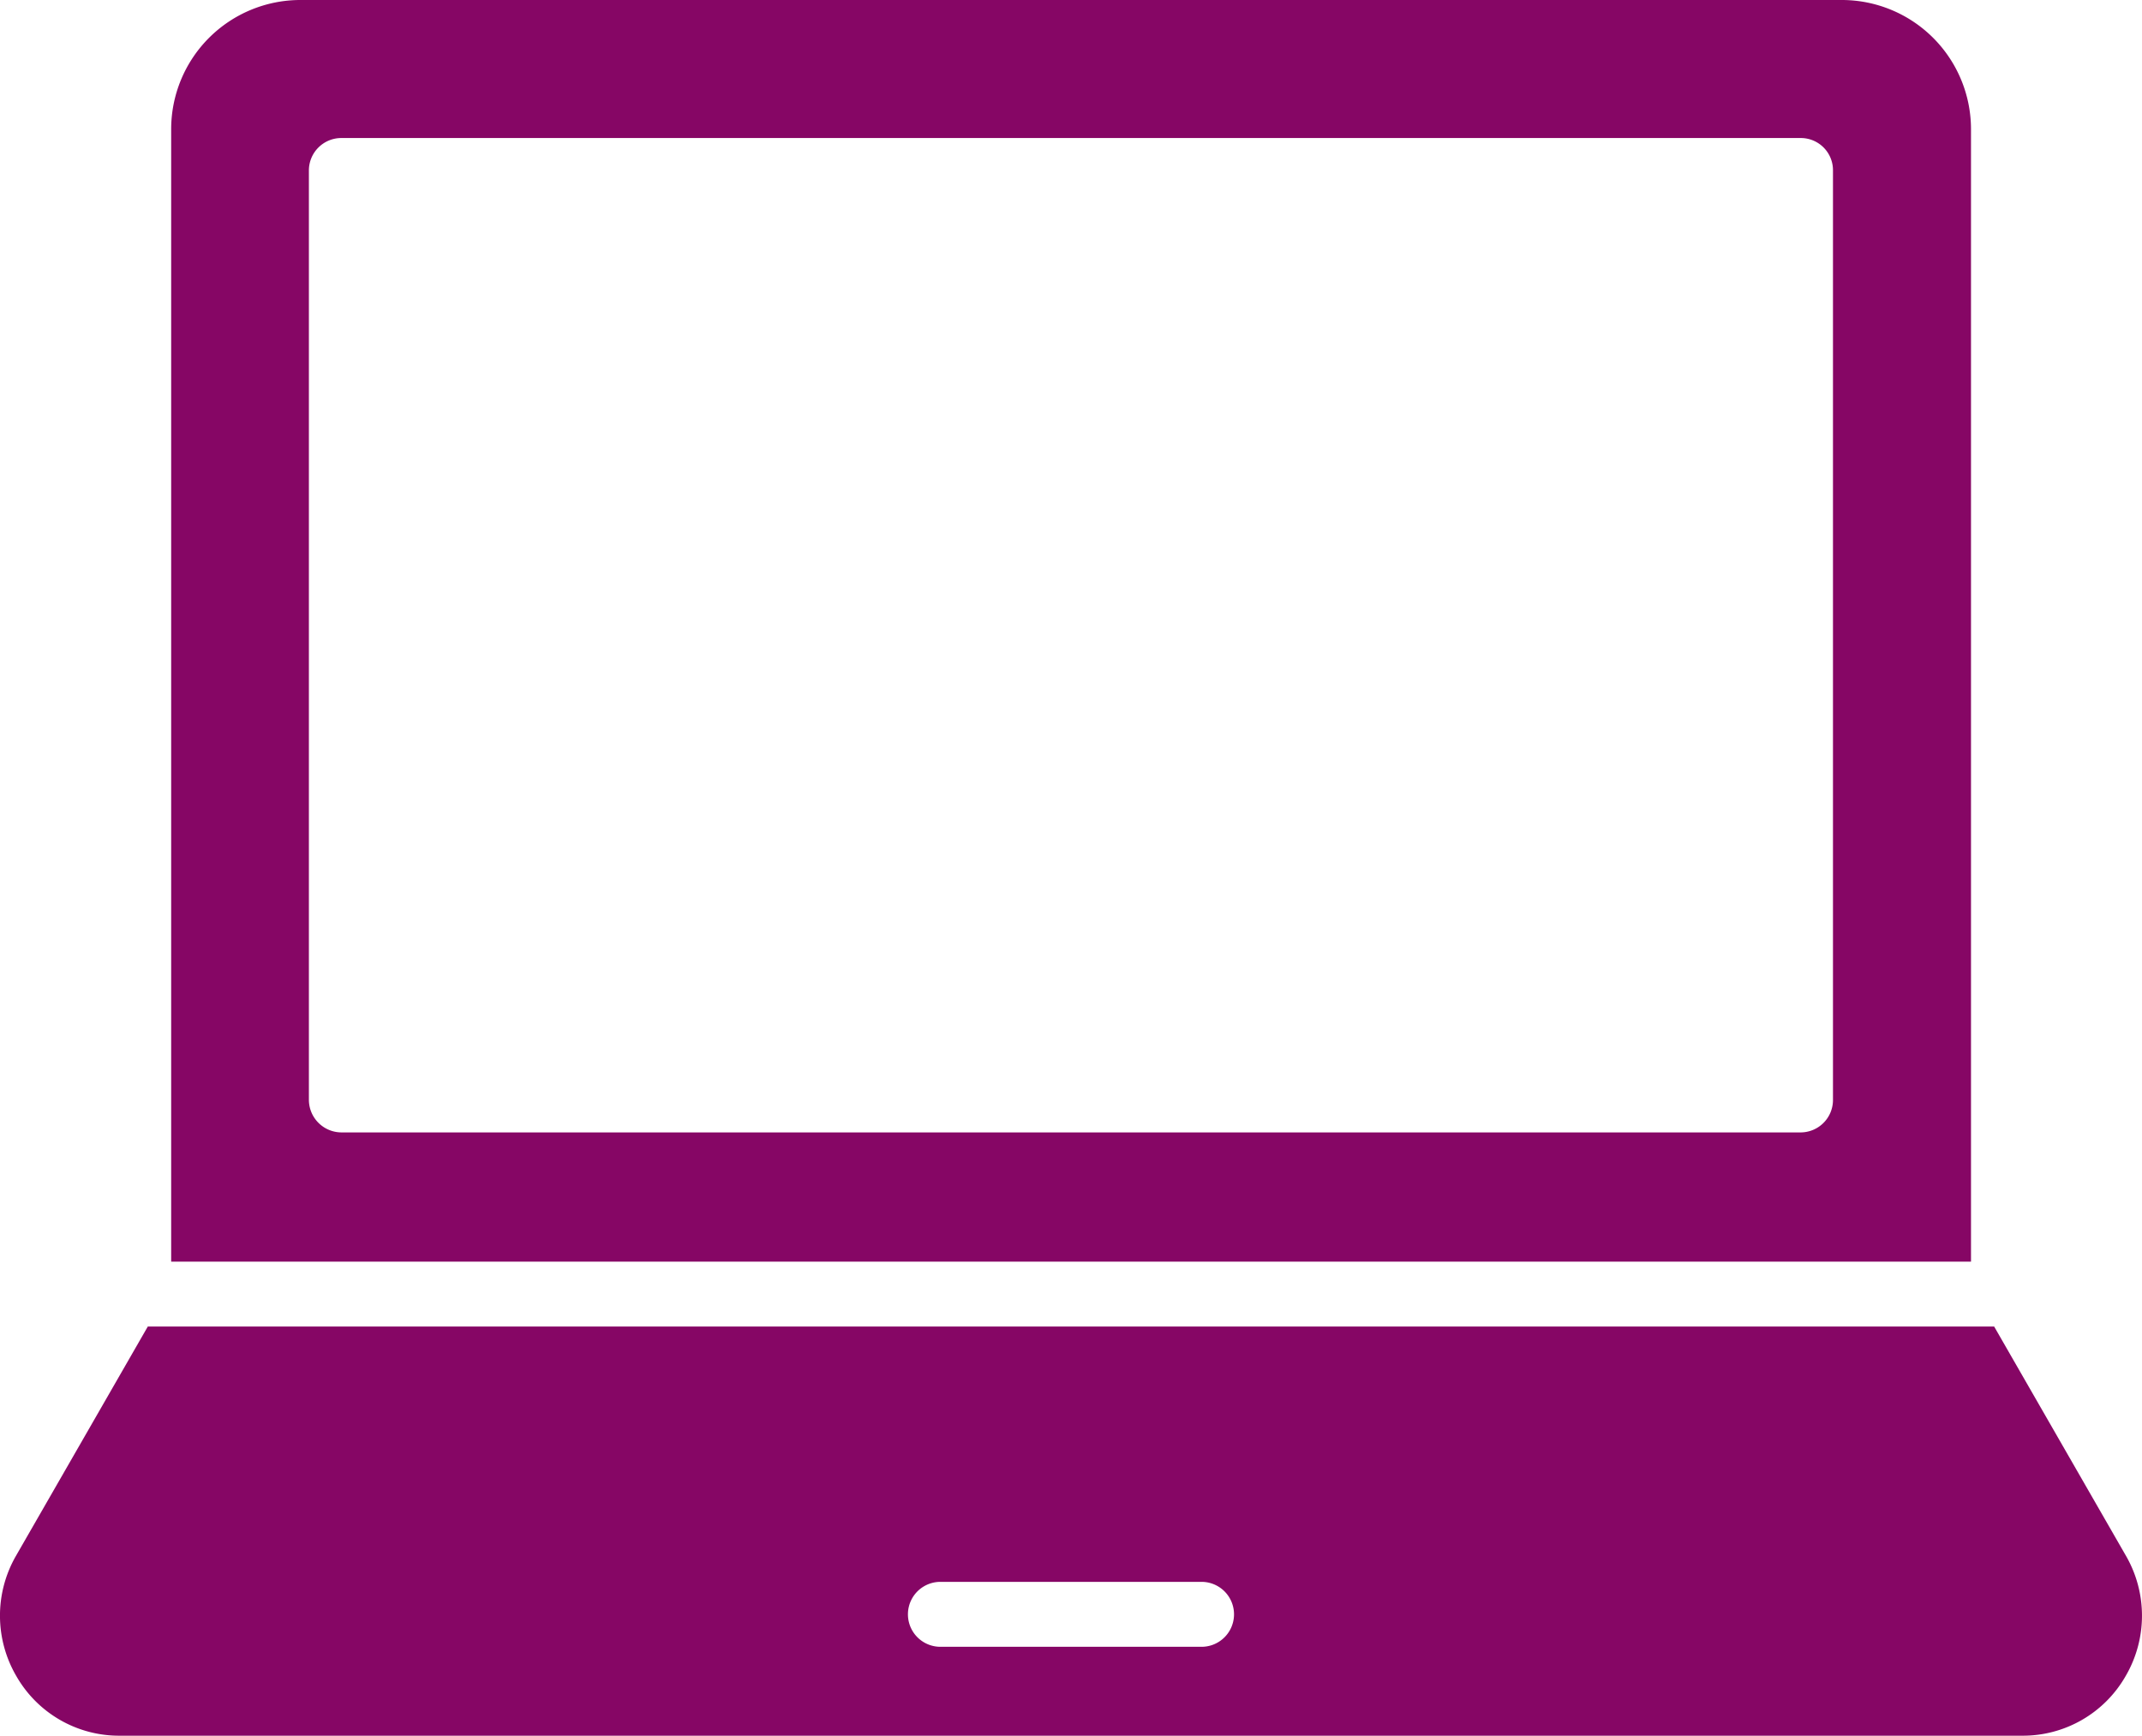
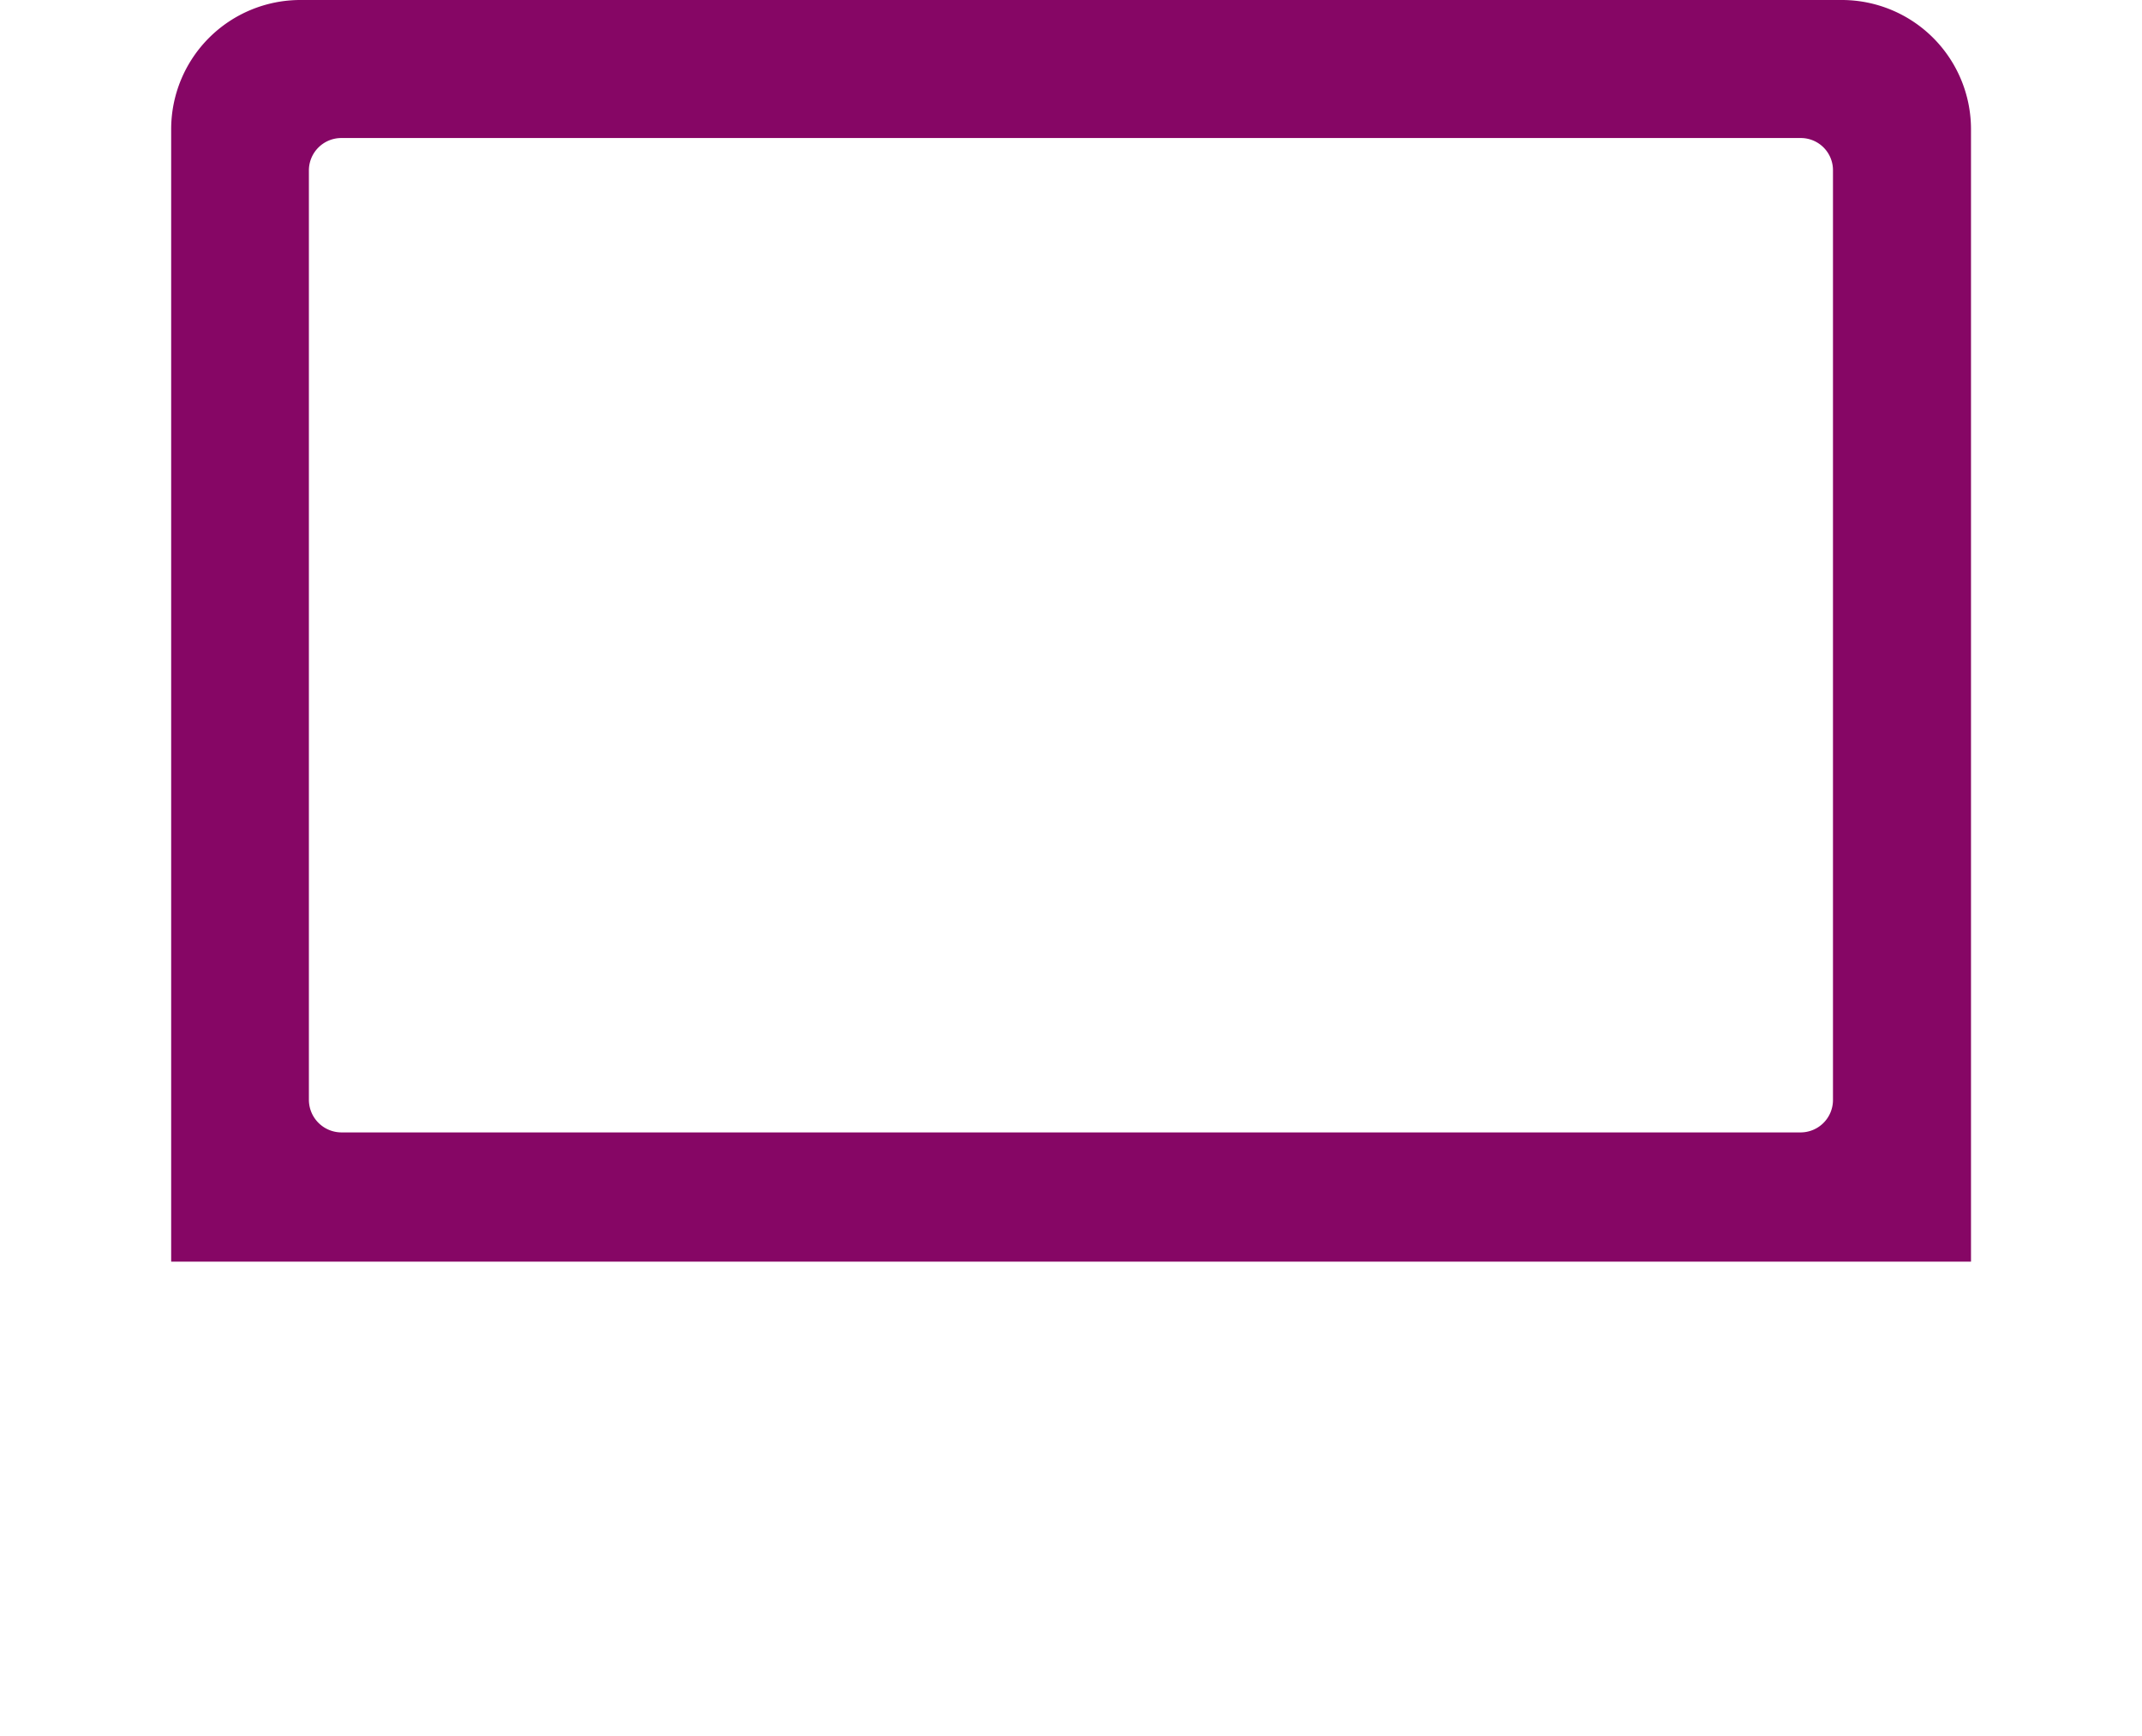
<svg xmlns="http://www.w3.org/2000/svg" id="_2" data-name="2" width="50.205" height="40.68" viewBox="0 0 50.205 40.68">
  <path id="Path_1713" data-name="Path 1713" d="M58.89,20.467a3.029,3.029,0,0,0-3.022-3.022H19.727a3.029,3.029,0,0,0-3.022,3.022V47.014H58.89ZM55.655,43.224a.76.76,0,0,1-.761.761h-34.2a.766.766,0,0,1-.761-.761V21.441a.76.76,0,0,1,.761-.761h34.2a.754.754,0,0,1,.761.761Z" transform="translate(-12.693 -17.445)" fill="#860665" />
-   <path id="Path_1714" data-name="Path 1714" d="M62.582,53.48,59.489,48.1H16.213L13.12,53.48a2.808,2.808,0,0,0,.01,2.809,2.773,2.773,0,0,0,2.434,1.4H60.138a2.773,2.773,0,0,0,2.434-1.4A2.808,2.808,0,0,0,62.582,53.48ZM40.939,55.605H34.763a.761.761,0,0,1,0-1.521h6.176a.761.761,0,0,1,0,1.521Z" transform="translate(-12.749 -17.01)" fill="#860665" />
</svg>